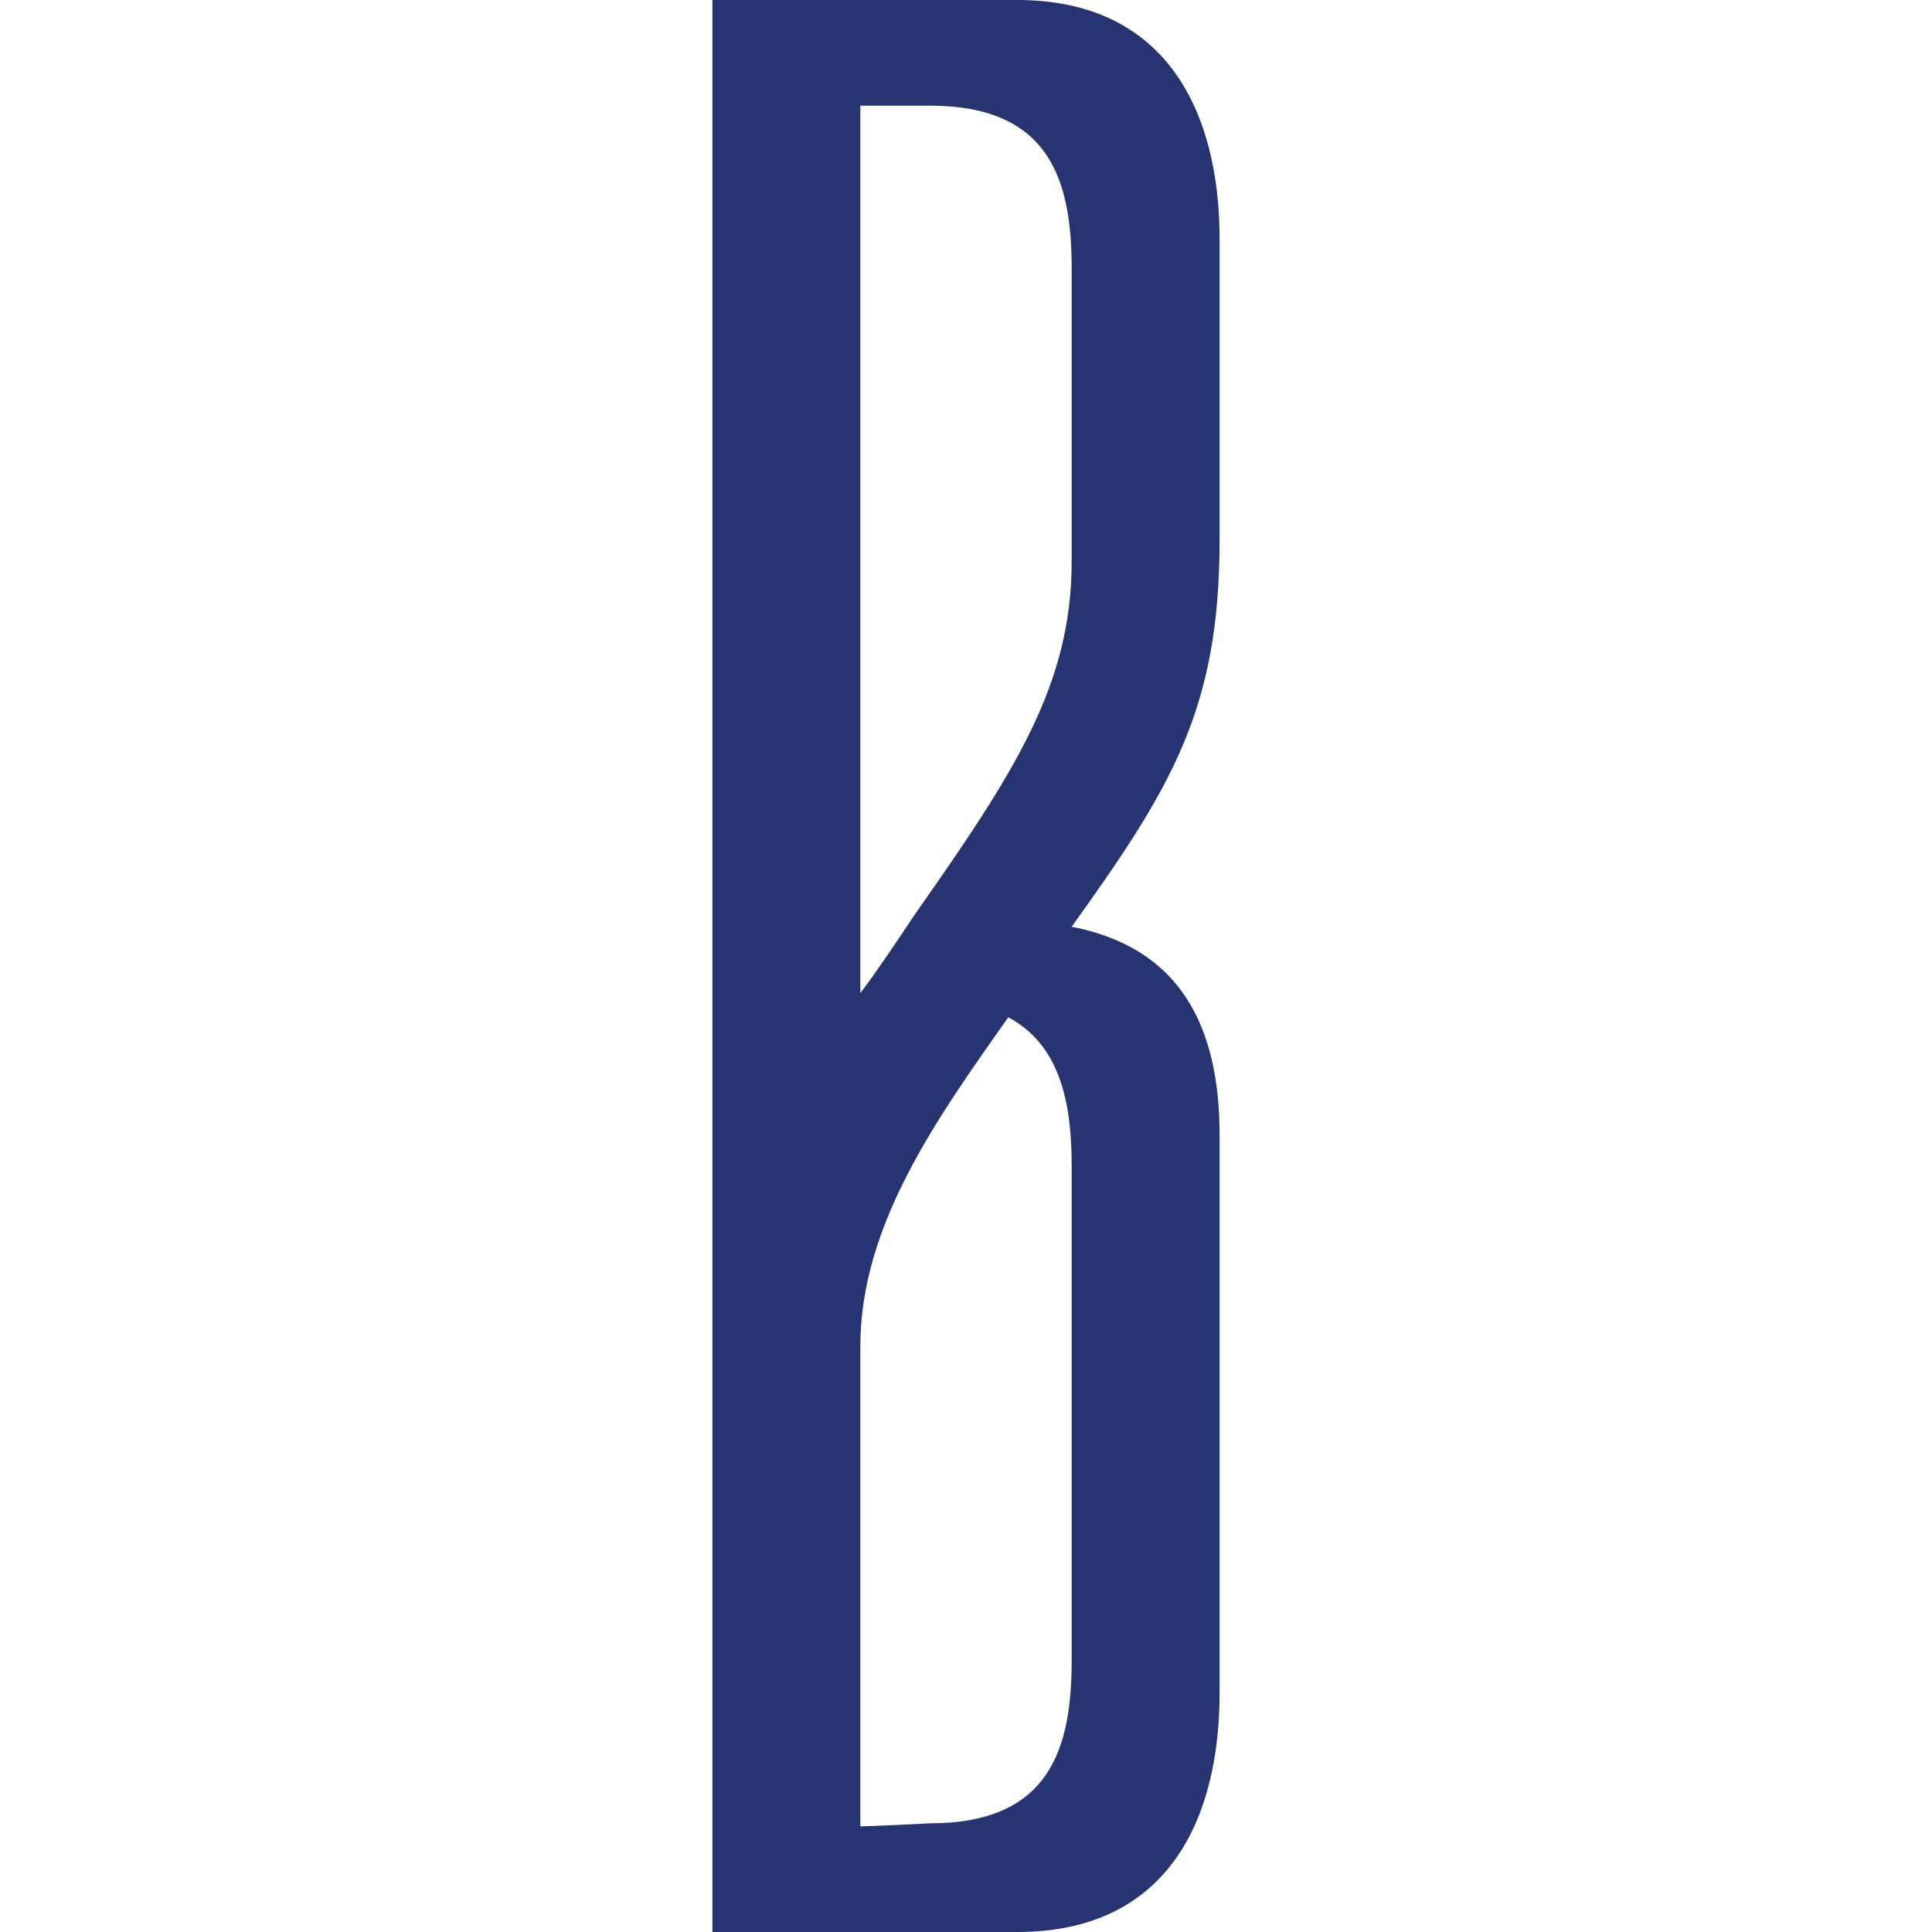
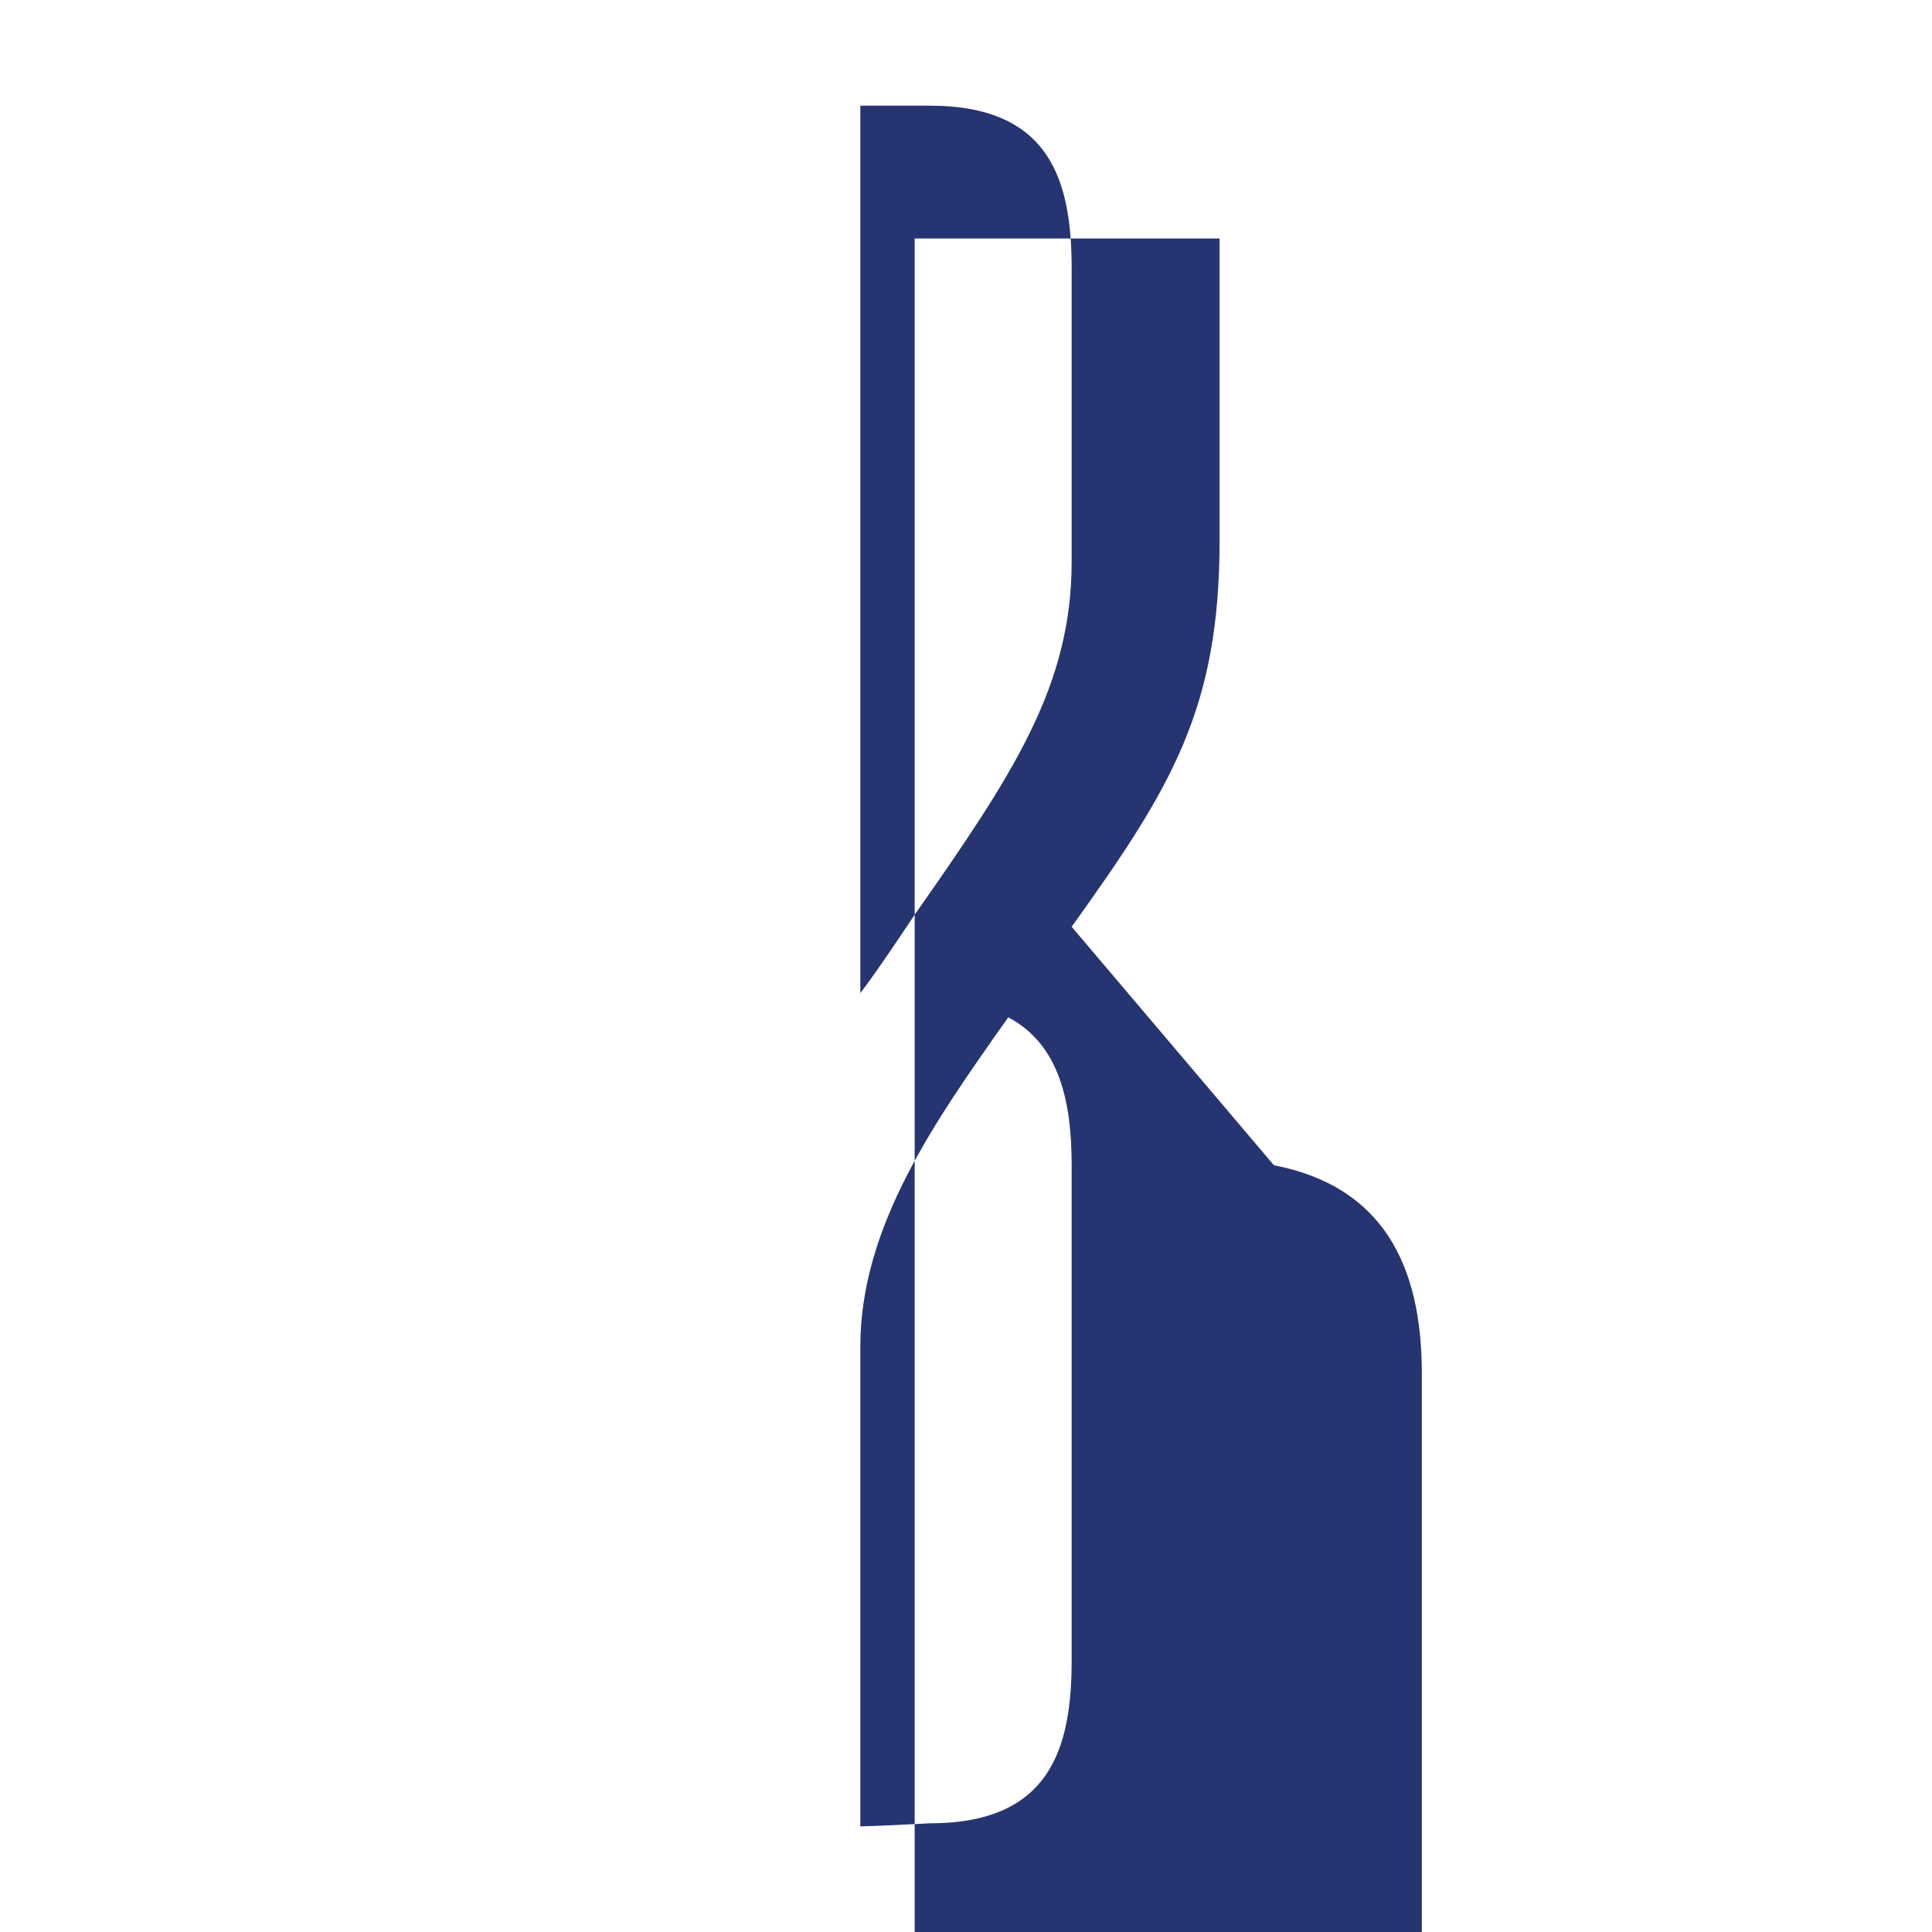
<svg xmlns="http://www.w3.org/2000/svg" enable-background="new 0 0 64 64" viewBox="0 0 64 64">
  <style>
 .logo {
      fill: #263472;
    }
 @media (prefers-color-scheme: dark) {
      .logo {
        fill: white;
      }
 }
</style>
-   <path class="logo" d="m35.5 30.7c3.3-4.6 4.9-7.2 4.9-12.8v-10c0-4.1-1.7-7.9-6.7-7.9h-10.1v64h10.1c5.1 0 6.7-3.9 6.7-7.9v-18.5c0-3.6-1.3-6.2-4.9-6.9zm-4.7-27.2c4 0 4.7 2.5 4.7 5.4v9.7c0 4.1-1.9 7-5.2 11.7-.6.9-1.2 1.8-1.8 2.6v-29.4zm-2.3 57v-15.9c0-4 2.5-7.5 4.9-10.9 1.7.9 2.1 2.8 2.1 4.9v16.4c0 2.9-.7 5.4-4.7 5.4-1.9.1-2.3.1-2.3.1z" />
+   <path class="logo" d="m35.5 30.7c3.3-4.6 4.9-7.2 4.9-12.8v-10h-10.1v64h10.1c5.1 0 6.7-3.9 6.7-7.9v-18.5c0-3.6-1.3-6.2-4.9-6.9zm-4.7-27.2c4 0 4.7 2.5 4.7 5.4v9.7c0 4.1-1.9 7-5.2 11.7-.6.9-1.2 1.8-1.8 2.6v-29.4zm-2.3 57v-15.9c0-4 2.5-7.5 4.9-10.9 1.7.9 2.1 2.8 2.1 4.9v16.4c0 2.9-.7 5.4-4.7 5.4-1.9.1-2.3.1-2.3.1z" />
</svg>